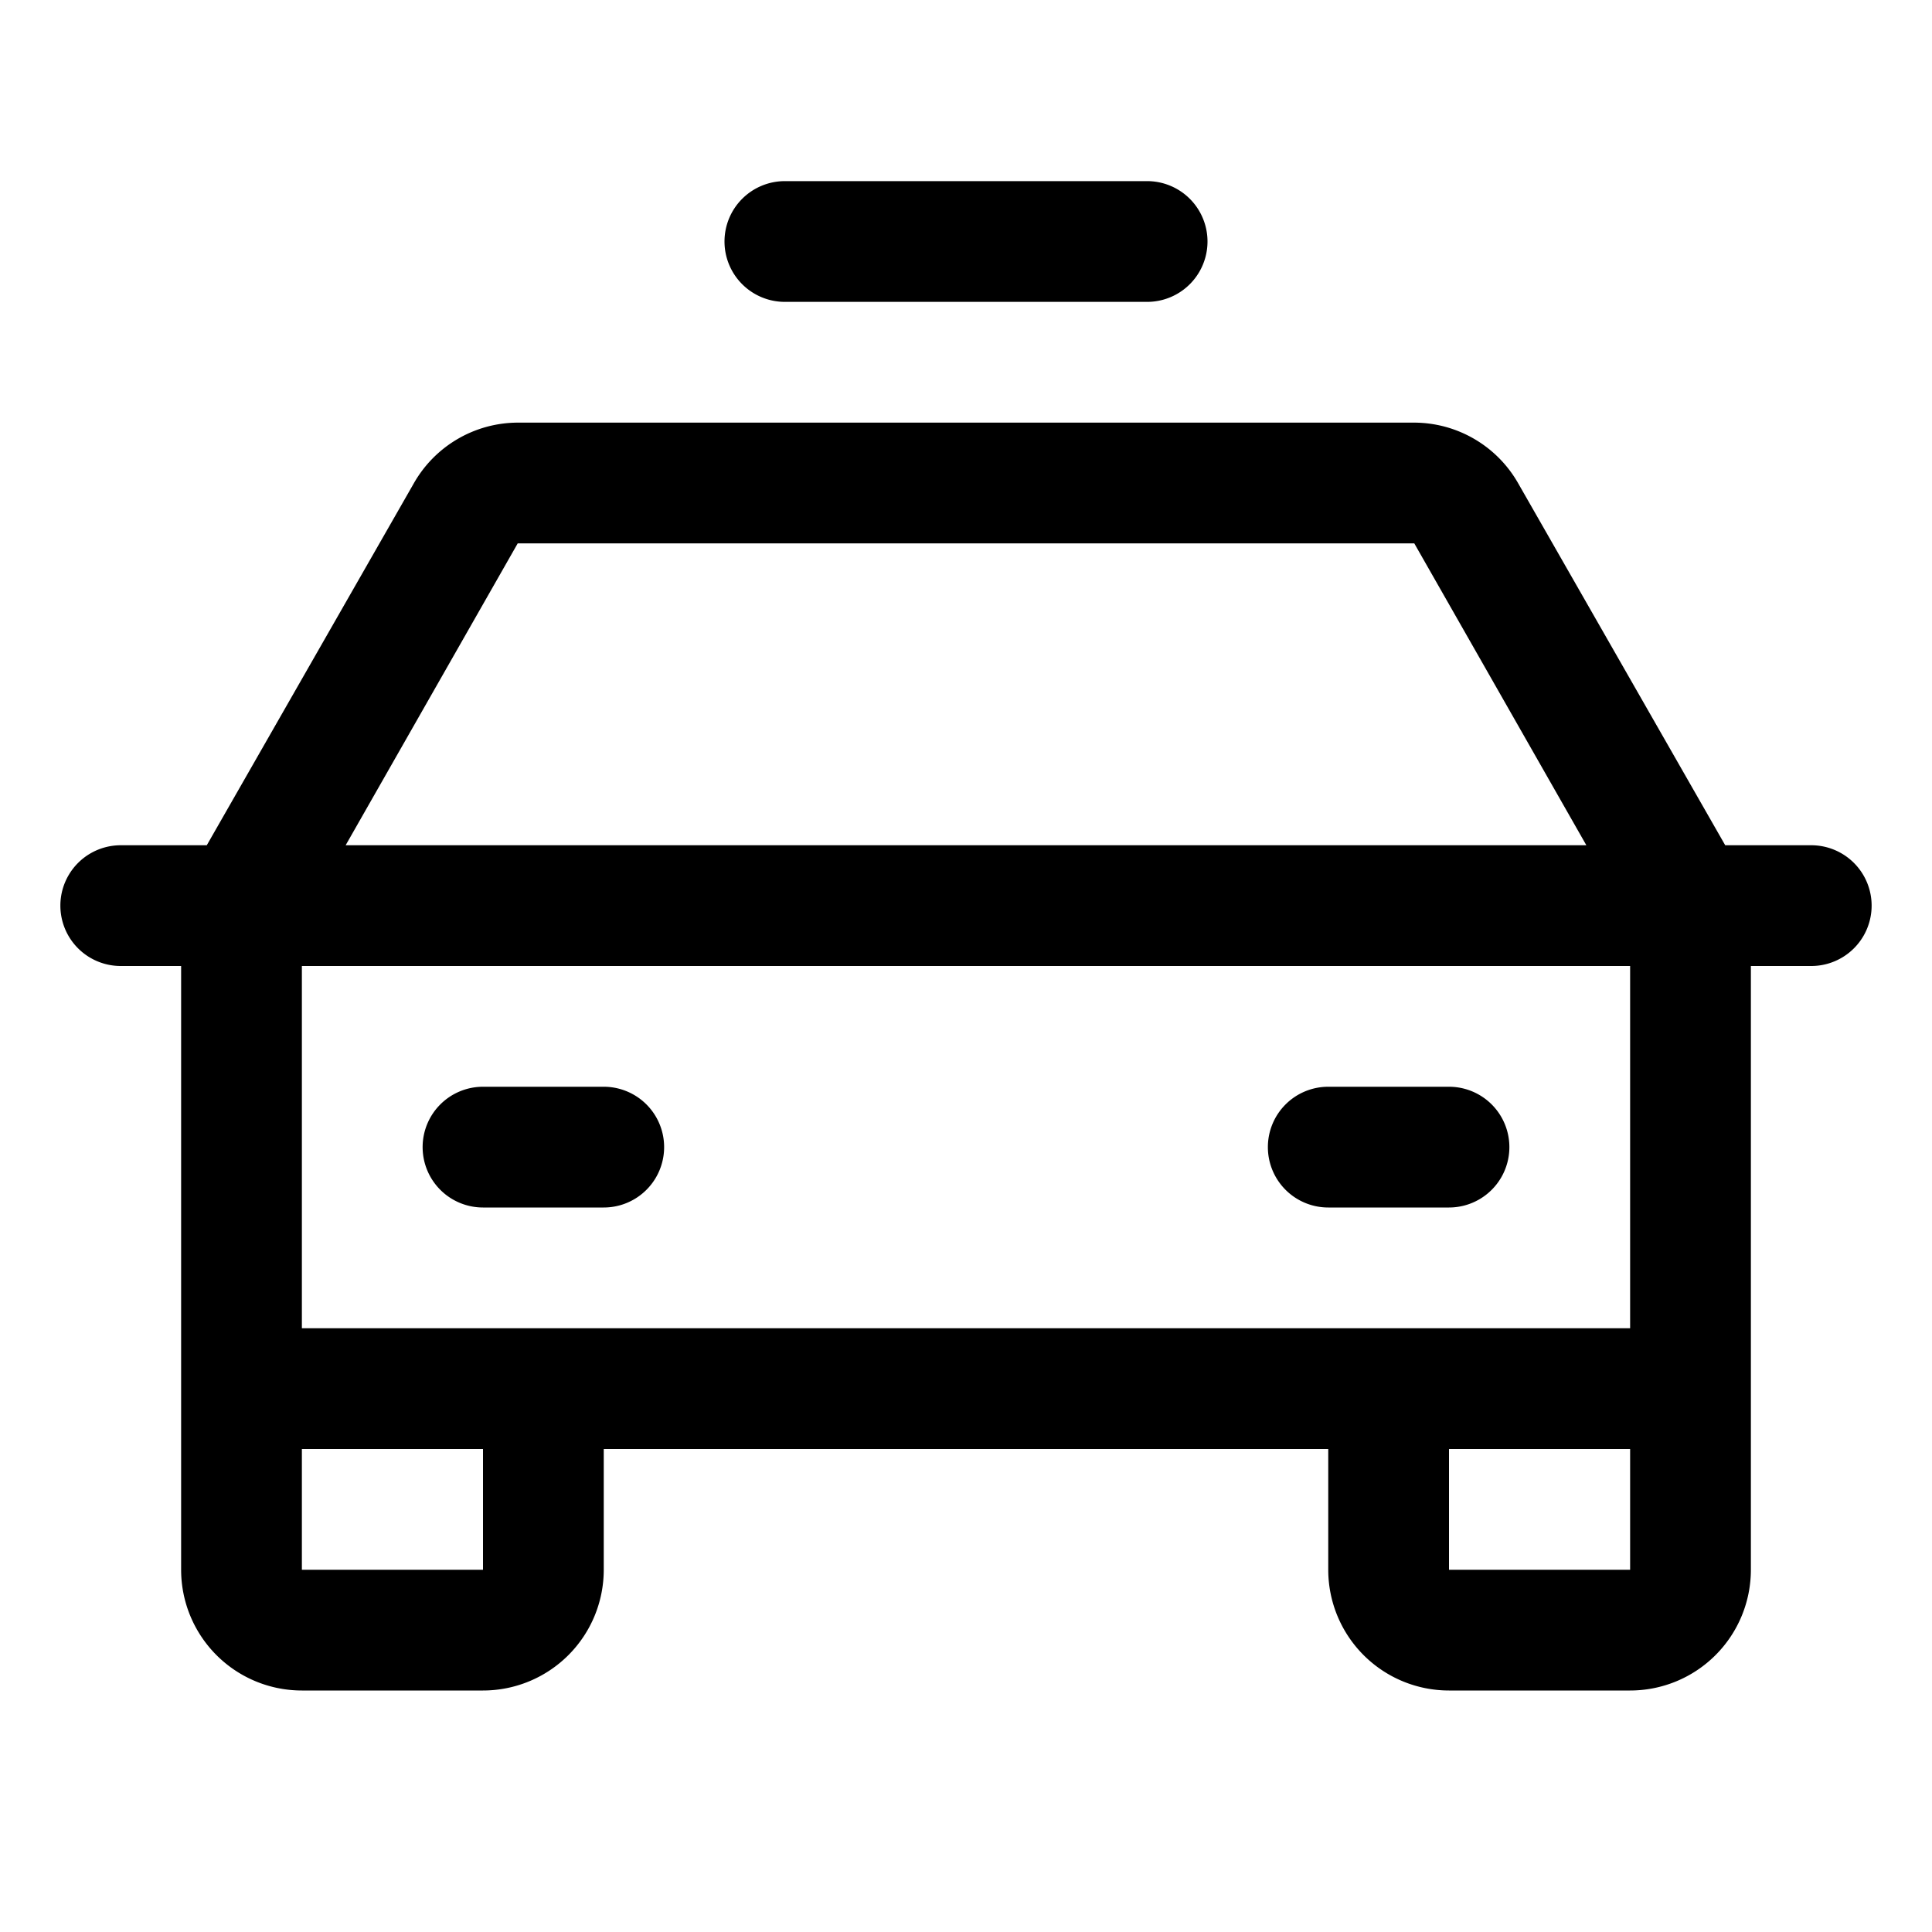
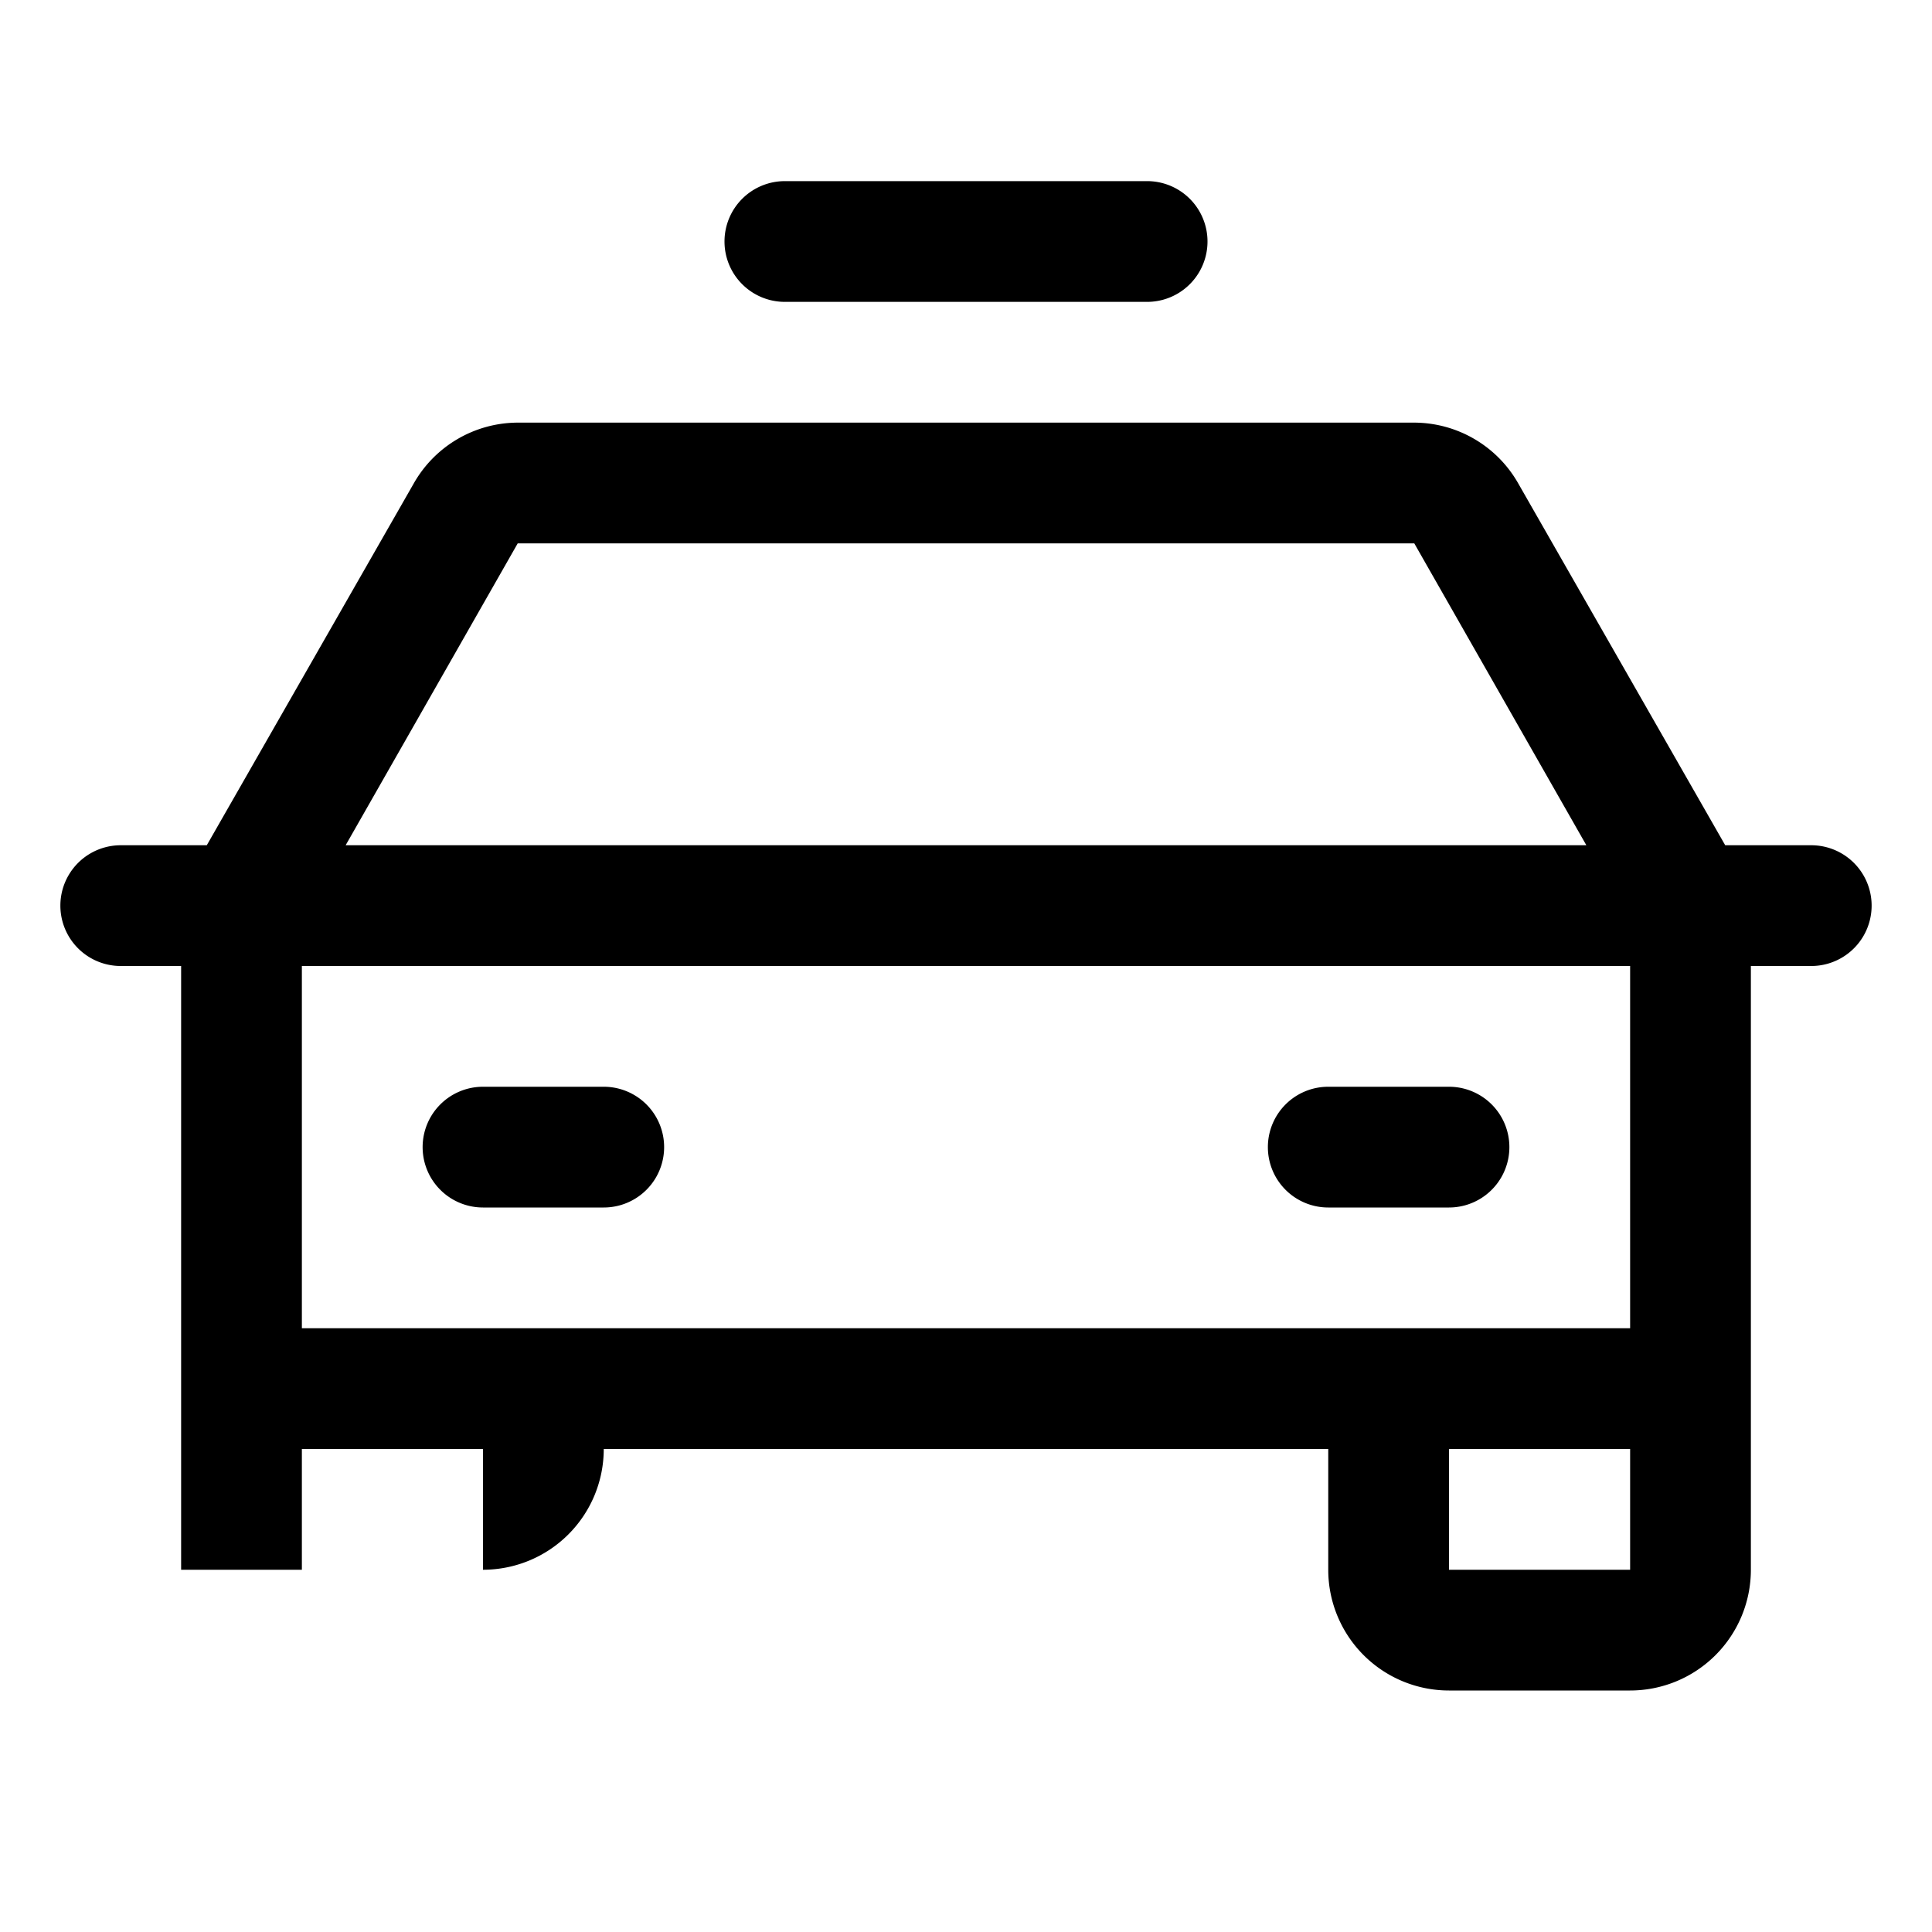
<svg xmlns="http://www.w3.org/2000/svg" viewBox="0 0 256 256" fill="currentColor">
-   <path d="M240,112H228.6L201.2,64.1A15.9,15.9,0,0,0,187.4,56H68.6a15.9,15.9,0,0,0-13.8,8.1L27.4,112H16a8,8,0,0,0,0,16h8v80a16,16,0,0,0,16,16H64a16,16,0,0,0,16-16V192h96v16a16,16,0,0,0,16,16h24a16,16,0,0,0,16-16V128h8a8,8,0,0,0,0-16ZM68.6,72H187.4l22.8,40H45.8ZM64,208H40V192H64Zm128,0V192h24v16Zm24-32H40V128H216ZM56,152a8,8,0,0,1,8-8H80a8,8,0,0,1,0,16H64A8,8,0,0,1,56,152Zm112,0a8,8,0,0,1,8-8h16a8,8,0,0,1,0,16H176A8,8,0,0,1,168,152ZM96,32a8,8,0,0,1,8-8h48a8,8,0,0,1,0,16H104A8,8,0,0,1,96,32Z" />
+   <path d="M240,112H228.6L201.2,64.1A15.9,15.9,0,0,0,187.4,56H68.6a15.9,15.9,0,0,0-13.8,8.1L27.4,112H16a8,8,0,0,0,0,16h8v80H64a16,16,0,0,0,16-16V192h96v16a16,16,0,0,0,16,16h24a16,16,0,0,0,16-16V128h8a8,8,0,0,0,0-16ZM68.6,72H187.4l22.8,40H45.8ZM64,208H40V192H64Zm128,0V192h24v16Zm24-32H40V128H216ZM56,152a8,8,0,0,1,8-8H80a8,8,0,0,1,0,16H64A8,8,0,0,1,56,152Zm112,0a8,8,0,0,1,8-8h16a8,8,0,0,1,0,16H176A8,8,0,0,1,168,152ZM96,32a8,8,0,0,1,8-8h48a8,8,0,0,1,0,16H104A8,8,0,0,1,96,32Z" />
</svg>